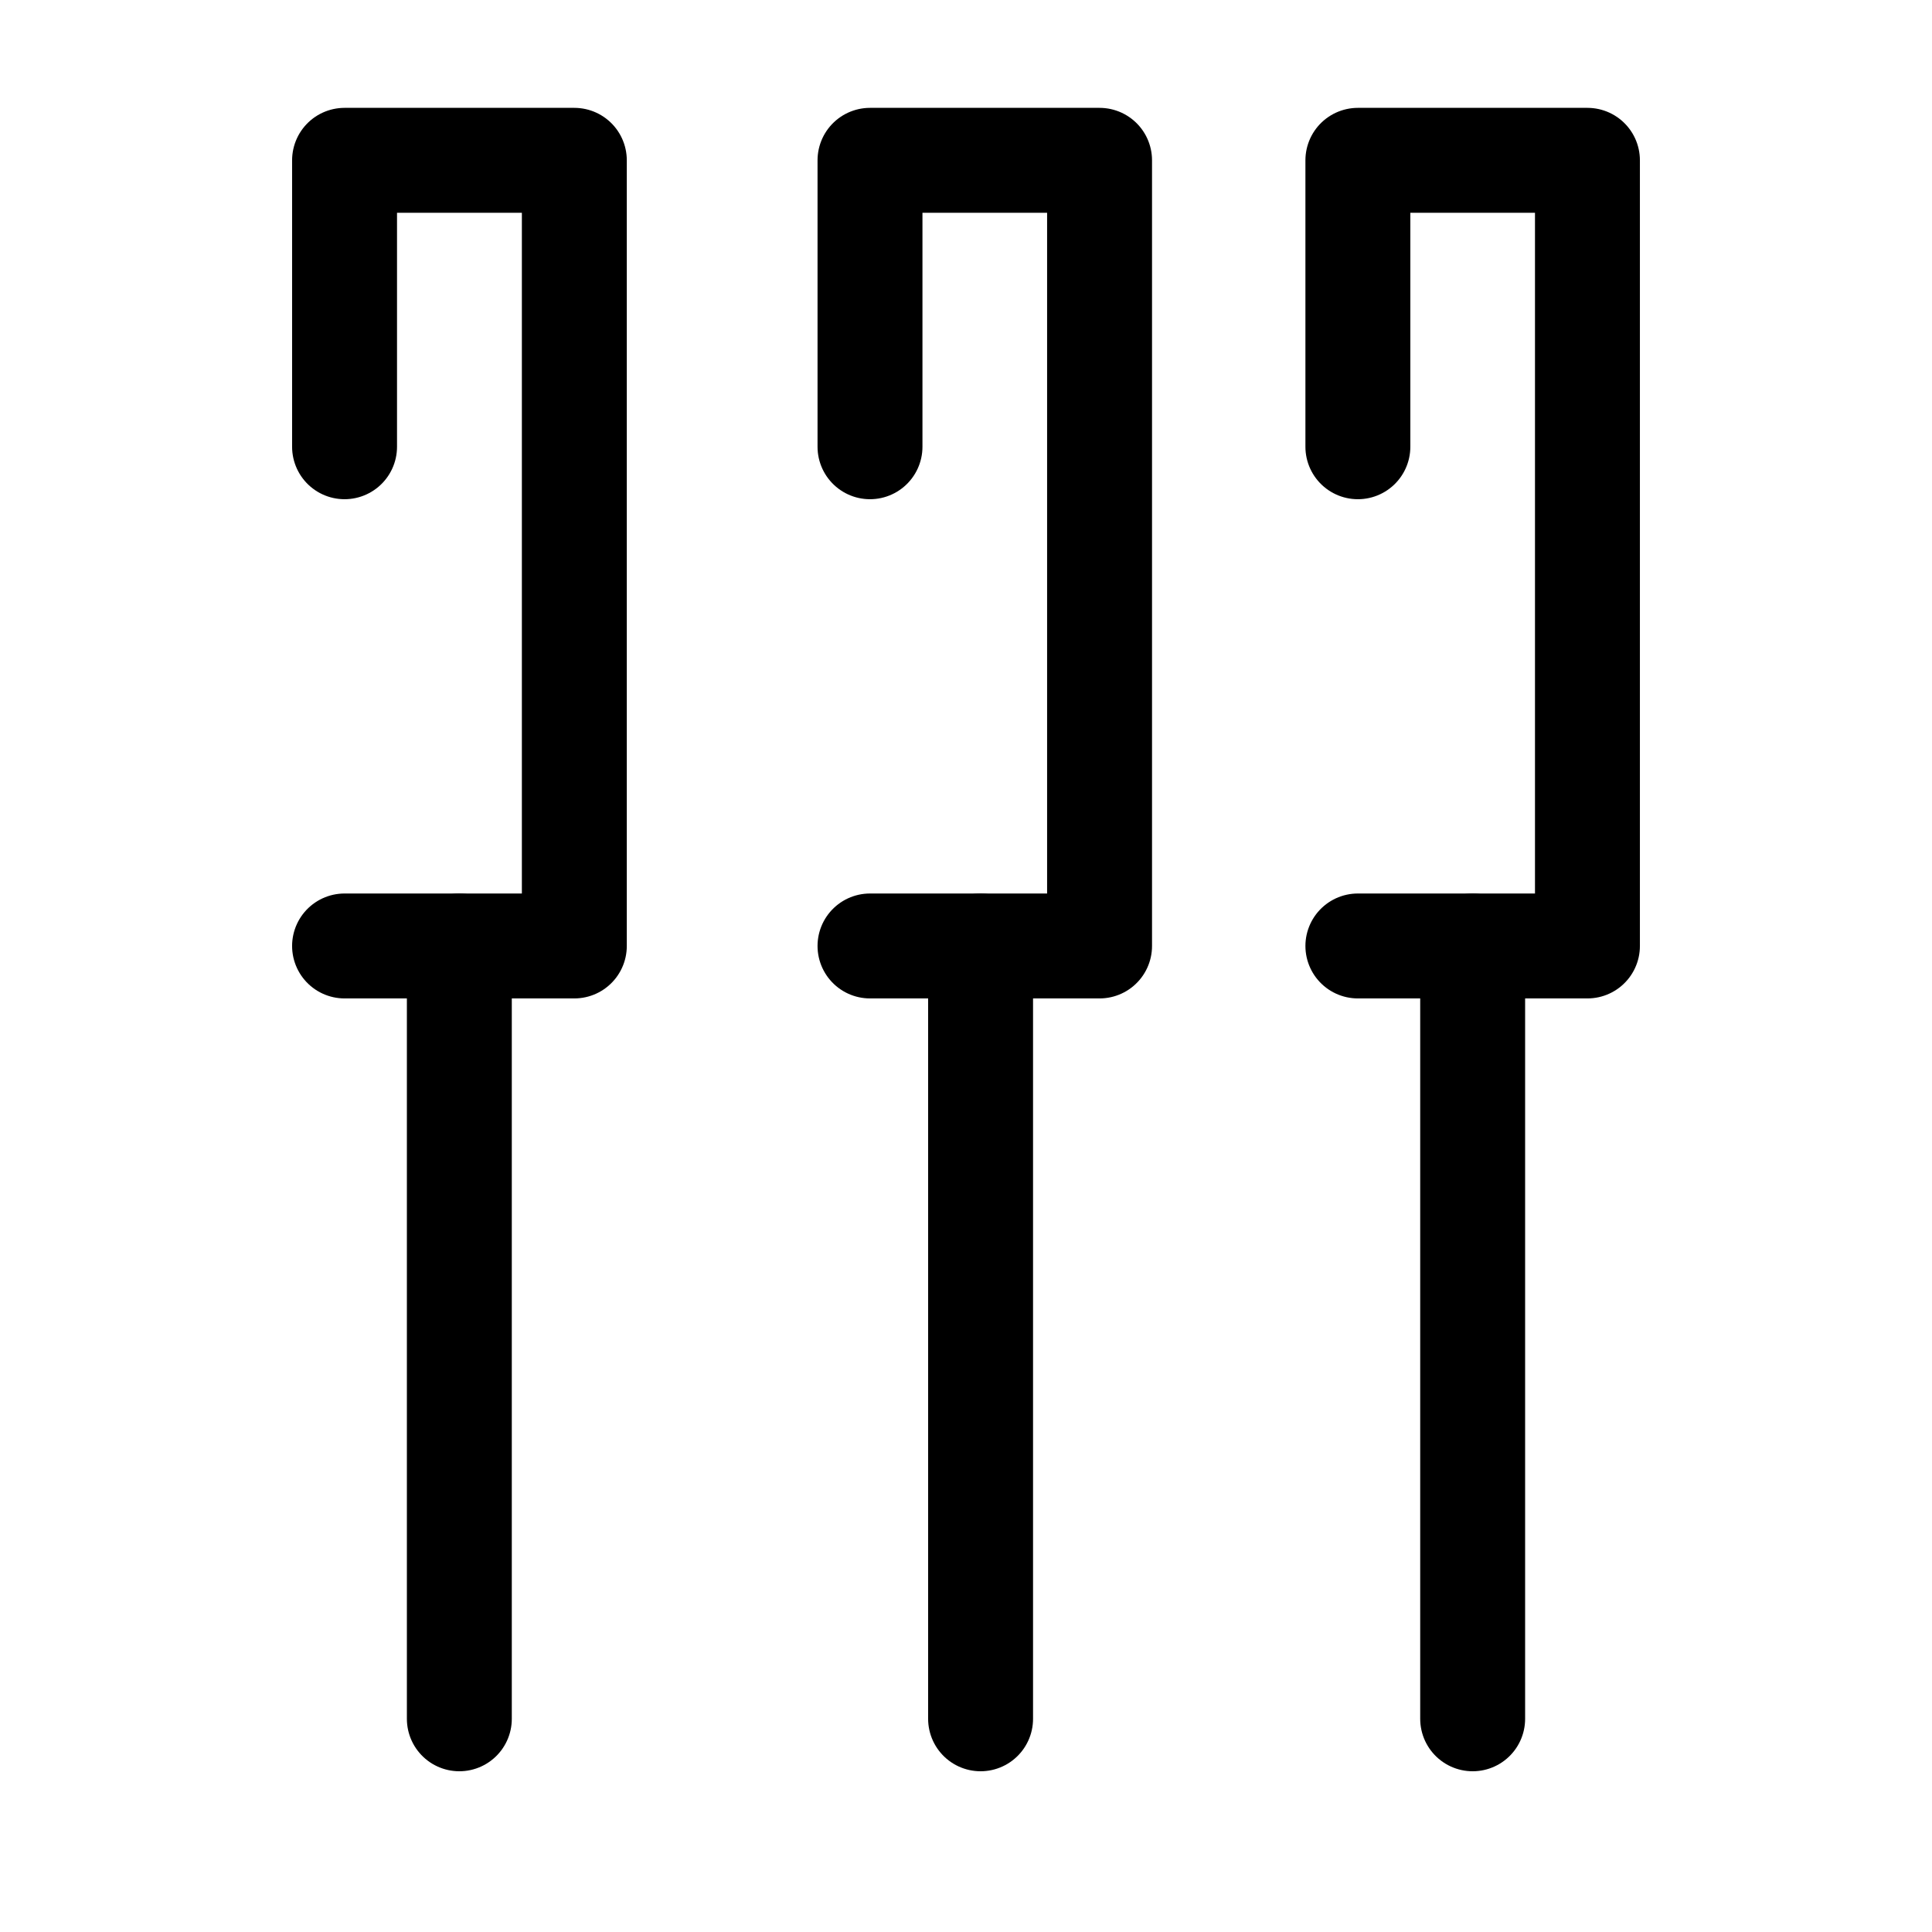
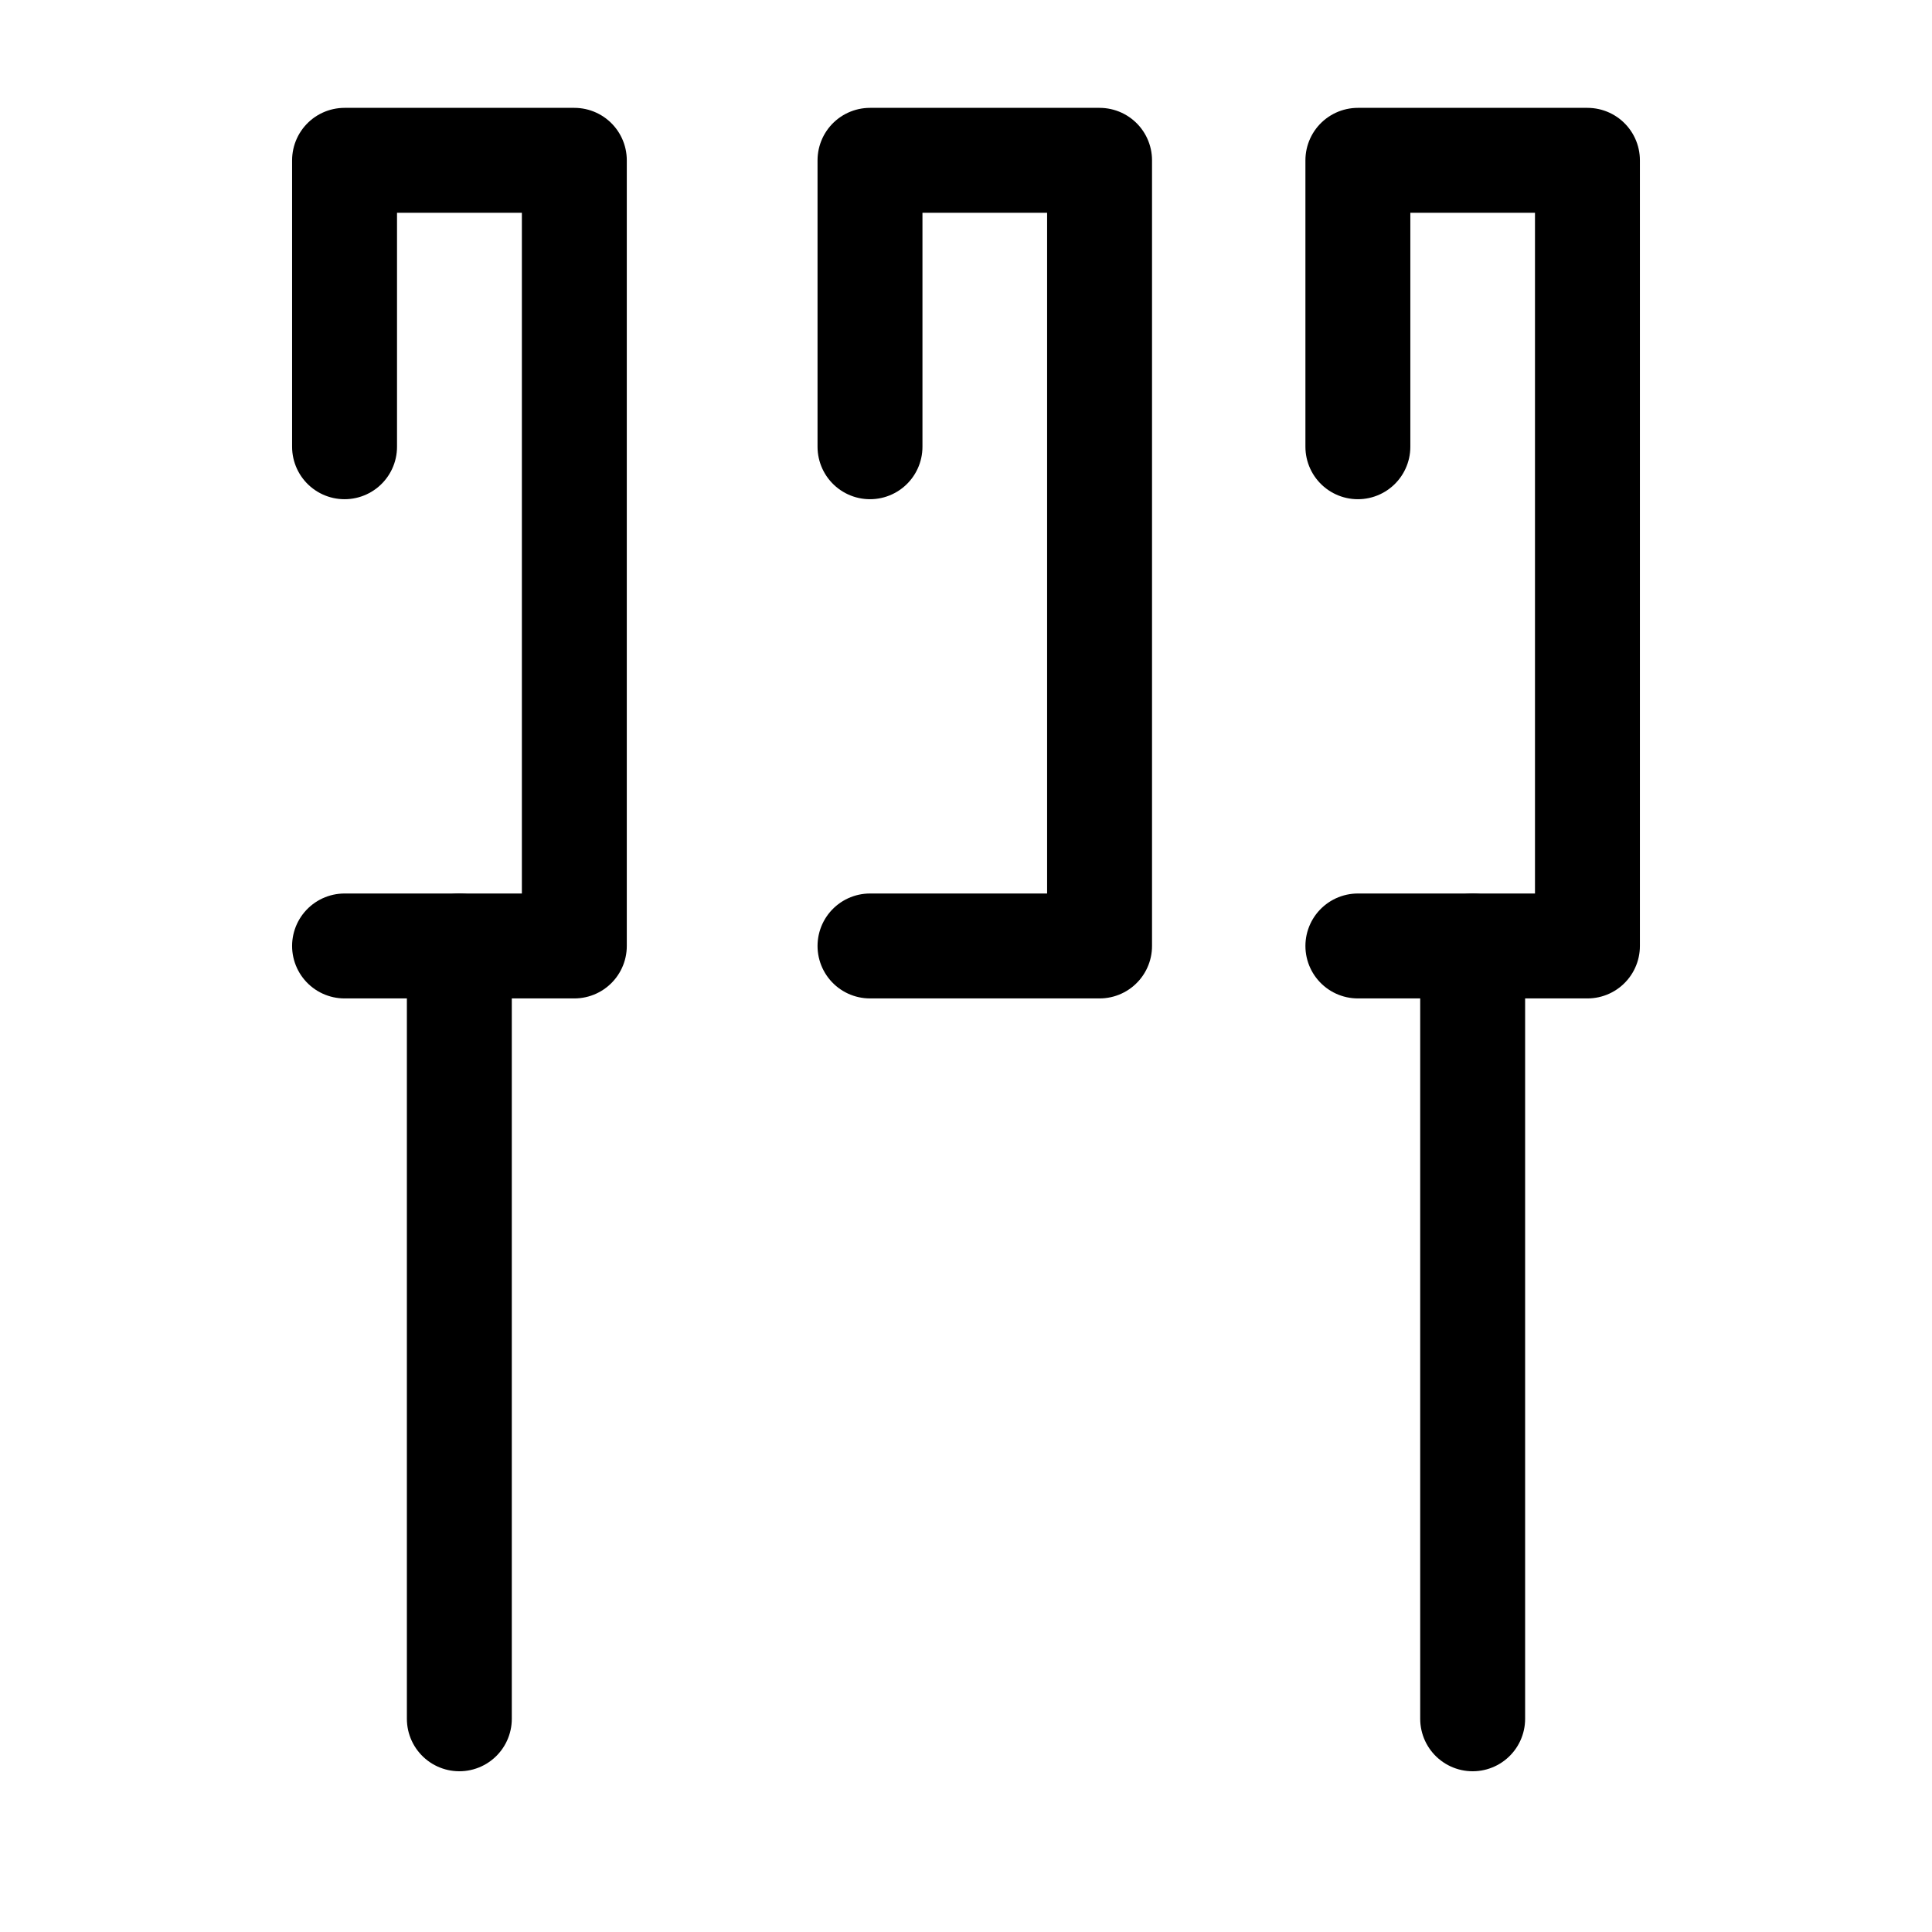
<svg xmlns="http://www.w3.org/2000/svg" id="_レイヤー_2" data-name="レイヤー 2" viewBox="0 0 92.07 92.07">
  <defs>
    <style>
      .cls-1 {
        stroke: currentColor;
        stroke-linecap: round;
        stroke-linejoin: round;
        stroke-width: 5px;
      }

      .cls-1, .cls-2 {
        fill: none;
      }
    </style>
  </defs>
  <g id="_レイヤー_1-2" data-name="レイヤー 1">
    <g>
      <polyline class="cls-1" points="16.42 45.08 27.37 45.08 27.37 7.64 16.42 7.64 16.42 21.29" />
      <line class="cls-1" x1="21.89" y1="81.91" x2="21.89" y2="45.08" />
      <polyline class="cls-1" points="41.46 45.08 52.4 45.08 52.4 7.64 41.46 7.64 41.46 21.29" />
-       <line class="cls-1" x1="46.73" y1="81.91" x2="46.73" y2="45.08" />
      <polyline class="cls-1" points="64.71 45.08 75.65 45.08 75.65 7.64 64.71 7.64 64.71 21.29" />
      <line class="cls-1" x1="70.18" y1="81.91" x2="70.18" y2="45.08" />
      <rect class="cls-2" width="92.07" height="92.07" />
    </g>
  </g>
</svg>